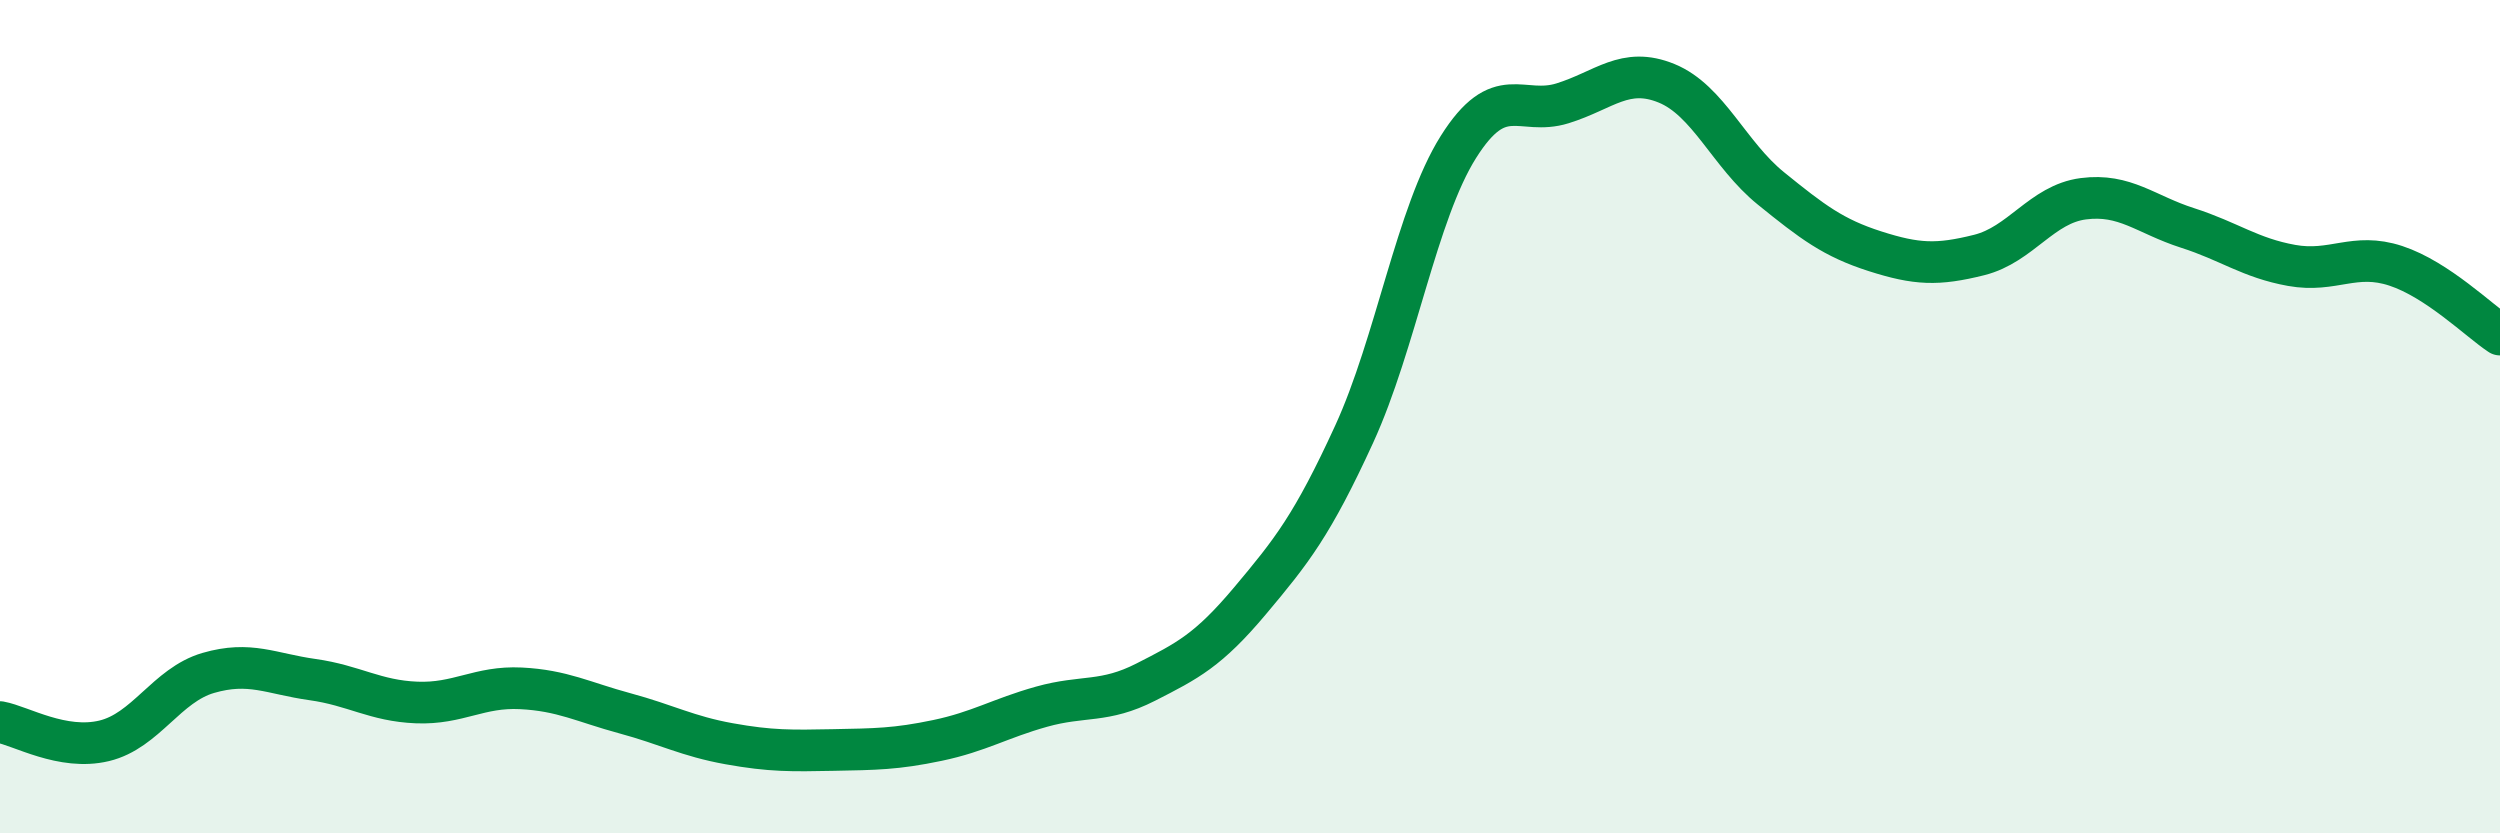
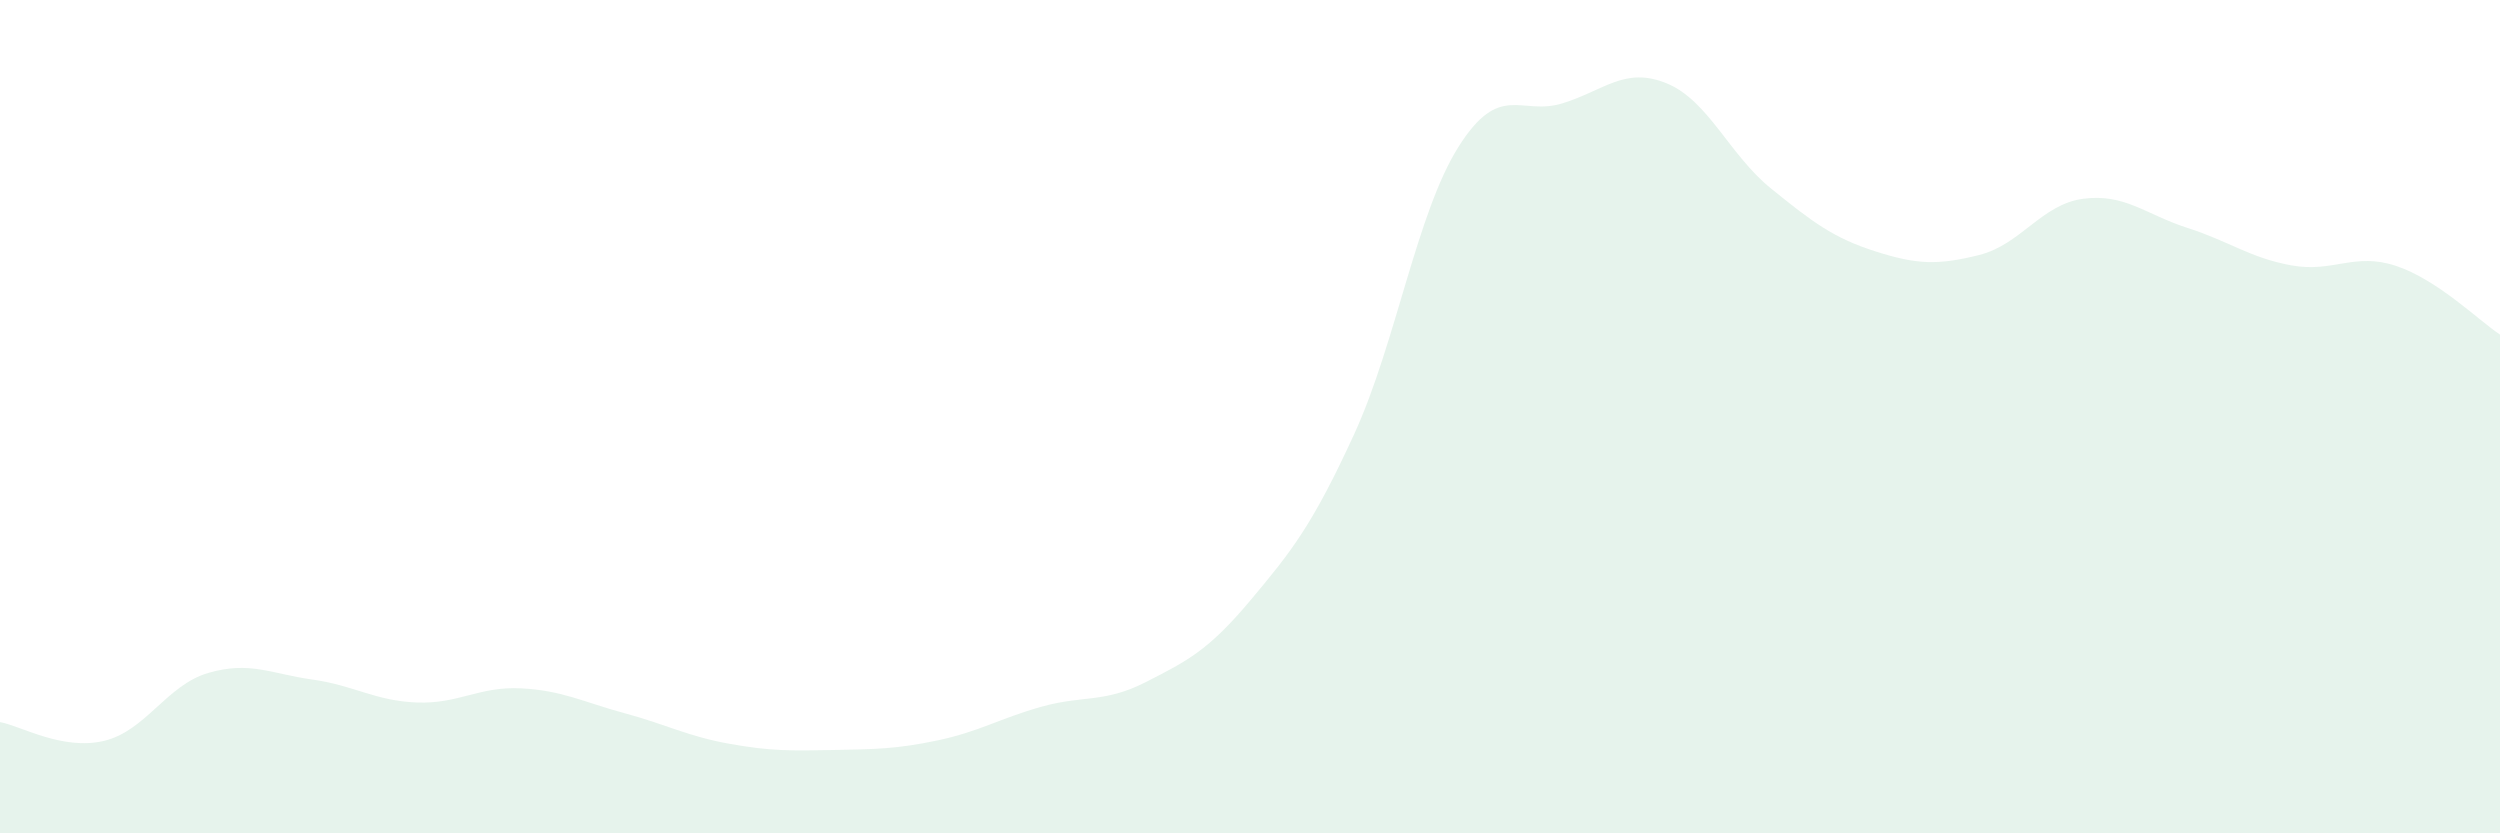
<svg xmlns="http://www.w3.org/2000/svg" width="60" height="20" viewBox="0 0 60 20">
  <path d="M 0,17.33 C 0.5,17.42 1.5,18.02 2.5,17.78 C 3.5,17.54 4,16.44 5,16.15 C 6,15.86 6.5,16.17 7.5,16.31 C 8.5,16.45 9,16.82 10,16.86 C 11,16.9 11.5,16.47 12.5,16.52 C 13.5,16.57 14,16.85 15,17.12 C 16,17.39 16.5,17.67 17.5,17.85 C 18.5,18.03 19,18.02 20,18 C 21,17.98 21.5,17.98 22.5,17.77 C 23.5,17.56 24,17.24 25,16.96 C 26,16.68 26.5,16.88 27.5,16.37 C 28.5,15.86 29,15.61 30,14.42 C 31,13.23 31.5,12.6 32.5,10.42 C 33.5,8.24 34,5.12 35,3.53 C 36,1.94 36.5,2.79 37.5,2.48 C 38.5,2.17 39,1.59 40,2 C 41,2.41 41.5,3.71 42.5,4.52 C 43.5,5.33 44,5.71 45,6.03 C 46,6.35 46.5,6.37 47.5,6.12 C 48.5,5.87 49,4.9 50,4.77 C 51,4.64 51.5,5.15 52.5,5.47 C 53.5,5.79 54,6.19 55,6.37 C 56,6.55 56.5,6.05 57.5,6.38 C 58.5,6.71 59.5,7.7 60,8.03L60 20L0 20Z" fill="#008740" opacity="0.1" stroke-linecap="round" stroke-linejoin="round" />
-   <path d="M 0,17.33 C 0.5,17.42 1.5,18.02 2.5,17.78 C 3.5,17.54 4,16.44 5,16.15 C 6,15.86 6.5,16.17 7.5,16.31 C 8.5,16.45 9,16.82 10,16.86 C 11,16.9 11.5,16.47 12.5,16.52 C 13.5,16.57 14,16.85 15,17.12 C 16,17.39 16.5,17.67 17.5,17.85 C 18.5,18.03 19,18.02 20,18 C 21,17.98 21.5,17.98 22.5,17.77 C 23.5,17.56 24,17.24 25,16.96 C 26,16.68 26.5,16.88 27.5,16.37 C 28.5,15.86 29,15.61 30,14.42 C 31,13.23 31.5,12.6 32.5,10.42 C 33.5,8.24 34,5.12 35,3.53 C 36,1.94 36.5,2.79 37.5,2.48 C 38.5,2.17 39,1.59 40,2 C 41,2.41 41.5,3.71 42.5,4.52 C 43.5,5.33 44,5.71 45,6.03 C 46,6.35 46.5,6.37 47.5,6.12 C 48.5,5.87 49,4.9 50,4.77 C 51,4.64 51.5,5.15 52.5,5.47 C 53.5,5.79 54,6.19 55,6.37 C 56,6.55 56.5,6.05 57.5,6.38 C 58.5,6.71 59.5,7.7 60,8.03" stroke="#008740" stroke-width="1" fill="none" stroke-linecap="round" stroke-linejoin="round" />
</svg>